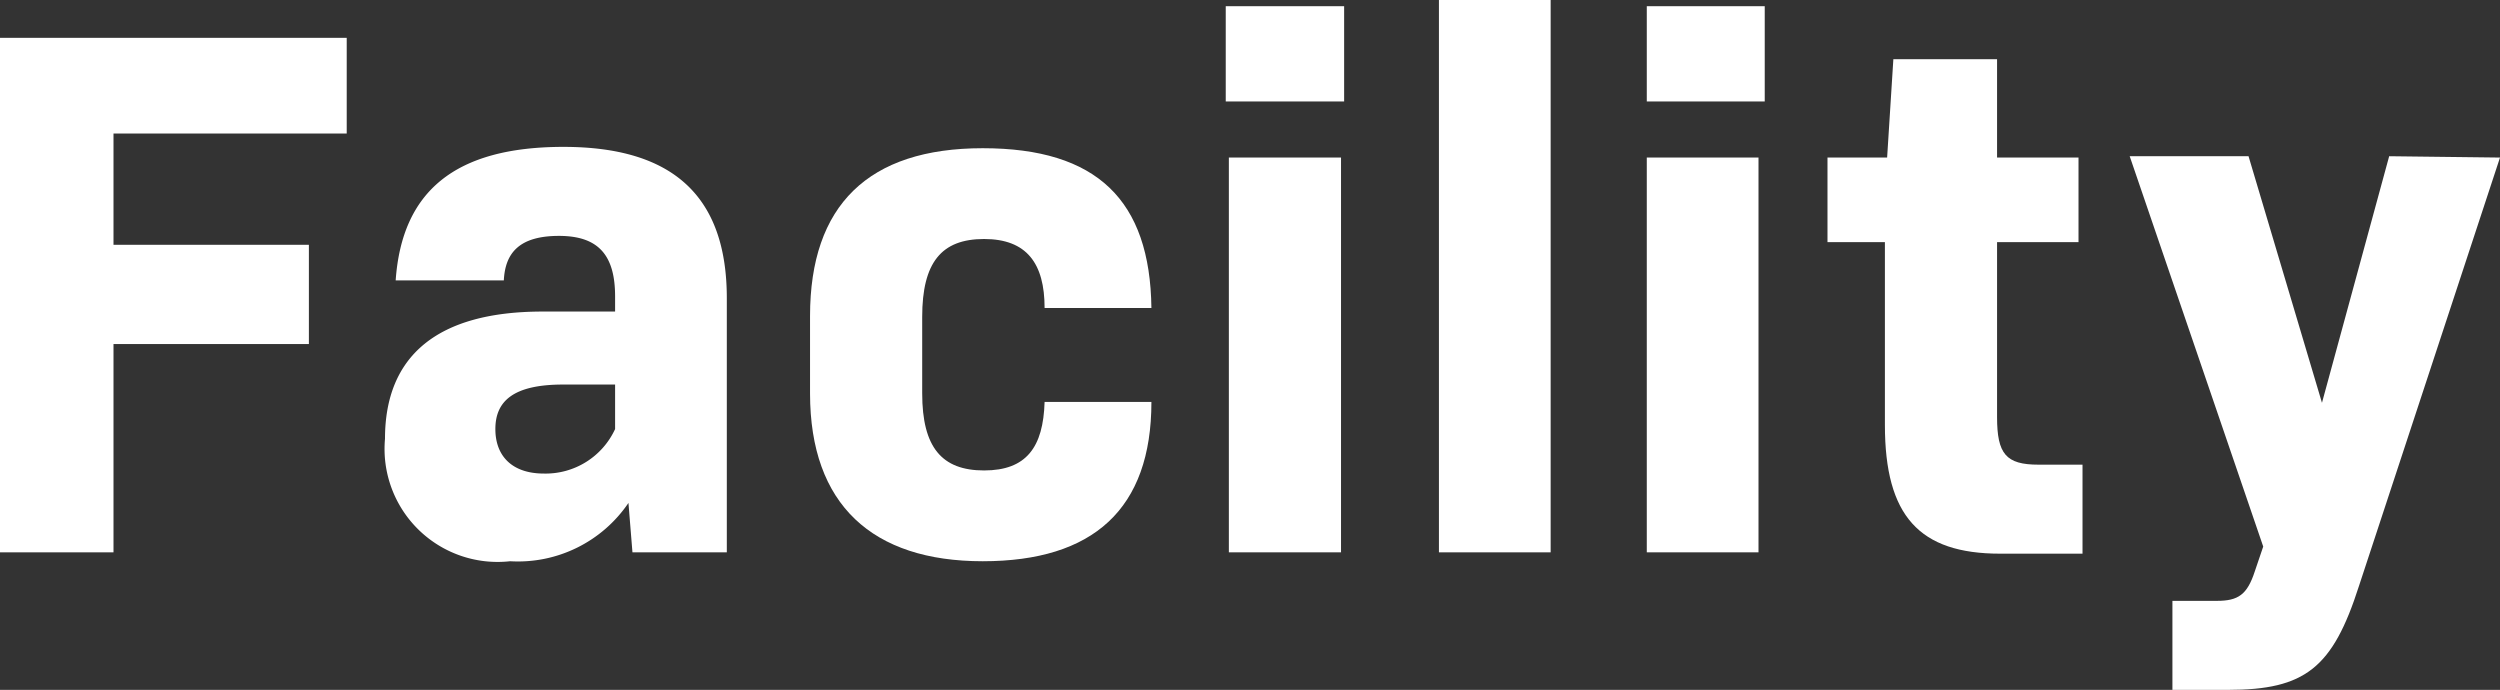
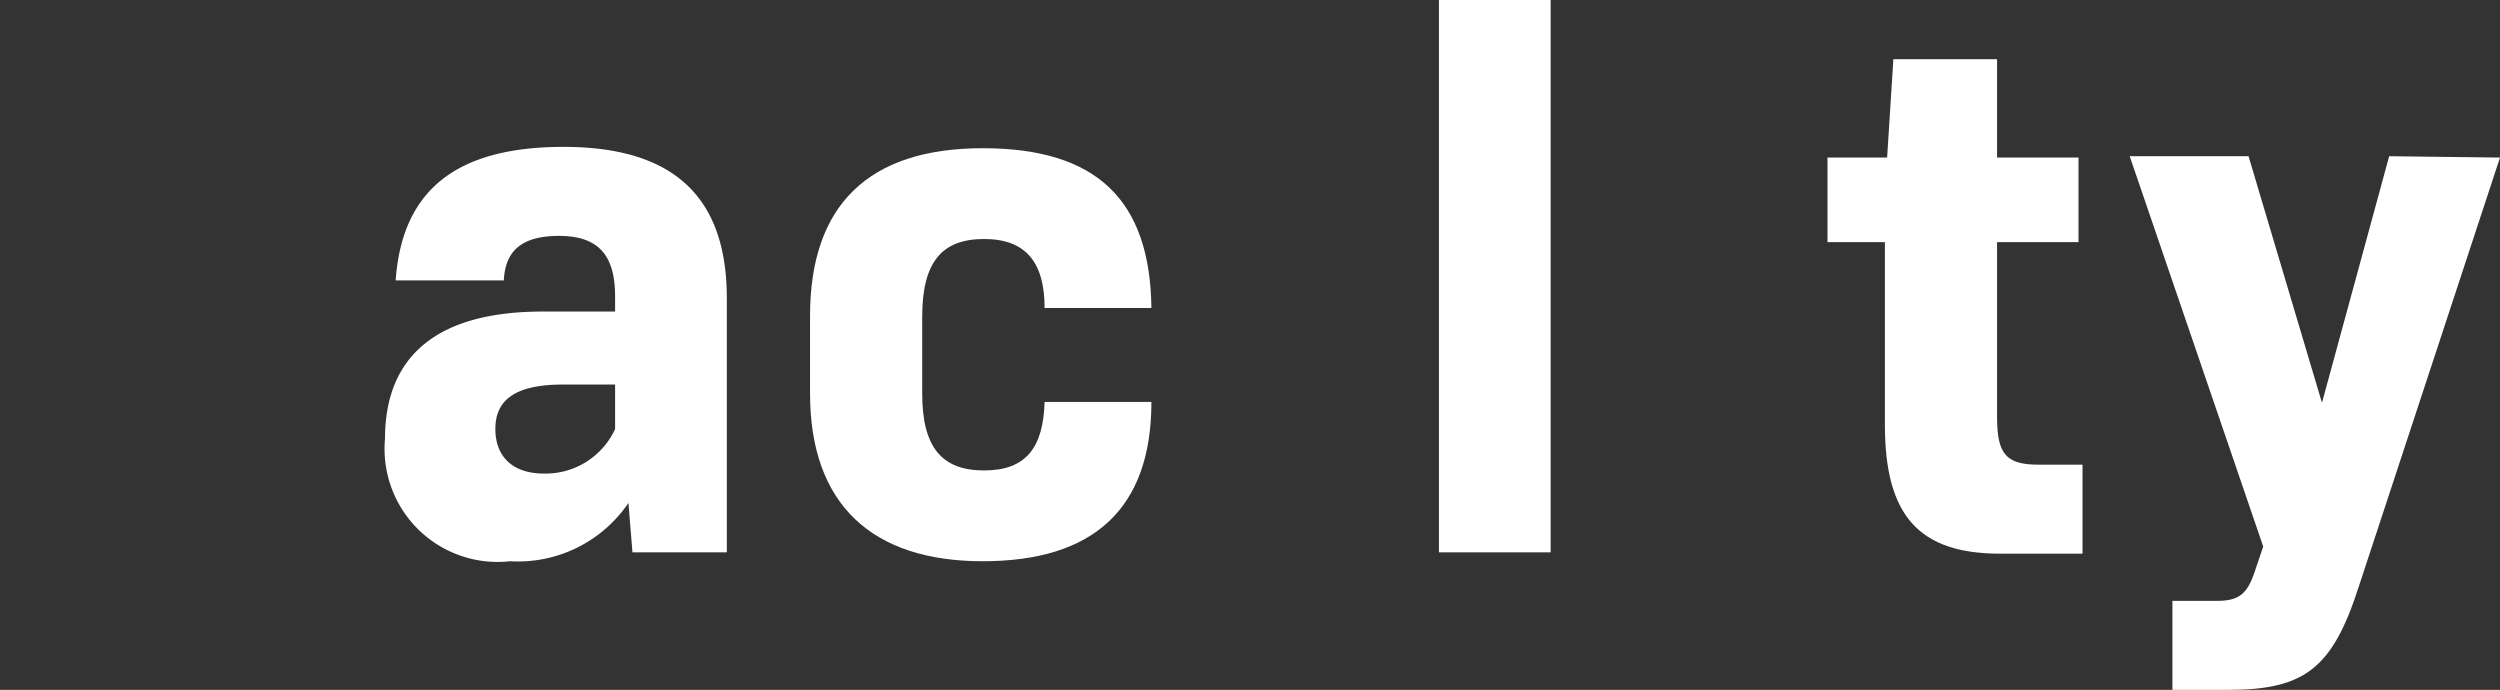
<svg xmlns="http://www.w3.org/2000/svg" viewBox="0 0 56.17 15.5">
  <rect x="0" y="0" width="56.17" height="15.5" fill="#333333" stroke="none" />
  <defs>
    <style>.cls-1{fill:#fff;}</style>
  </defs>
  <g id="レイヤー_2" data-name="レイヤー 2">
    <g id="illustration">
-       <path class="cls-1" d="M2.55,3v2.5H6.94V7.73H2.55v4.68H0V.85H7.79V3Z" />
      <path class="cls-1" d="M16.33,6.7v5.71H14.21l-.09-1.11a3,3,0,0,1-2.66,1.31A2.54,2.54,0,0,1,8.65,9.86C8.65,8,9.82,7,12.19,7h1.63V6.66c0-.91-.36-1.36-1.26-1.36s-1.21.39-1.24,1H8.89c.14-2,1.33-3,3.77-3S16.33,4.39,16.33,6.7ZM13.82,9.64v-1H12.65c-1.14,0-1.52.39-1.52,1s.38,1,1.09,1A1.72,1.72,0,0,0,13.82,9.64Z" />
      <path class="cls-1" d="M18.2,8.84V7.1c0-2.49,1.31-3.77,3.88-3.77s3.76,1.17,3.79,3.59h-2.4c0-1-.4-1.55-1.36-1.55s-1.39.53-1.39,1.75V8.84c0,1.21.44,1.73,1.39,1.73s1.33-.52,1.36-1.54h2.4c0,2.41-1.31,3.58-3.79,3.58S18.2,11.34,18.2,8.84Z" />
-       <path class="cls-1" d="M27.54.14H30.2V2.28H27.54Zm.07,3.4h2.52v8.87H27.61Z" />
      <path class="cls-1" d="M32.33,0h2.51V12.41H32.33Z" />
-       <path class="cls-1" d="M37,.14h2.65V2.28H37ZM37,3.54h2.51v8.87H37Z" />
      <path class="cls-1" d="M46.79,10.44v2H44.94c-1.82,0-2.59-.85-2.59-2.89V5.44H41.06V3.54H42.4l.14-2.21h2.33V3.54H46.7v1.9H44.87V9.37c0,.83.2,1.07.93,1.07Z" />
      <path class="cls-1" d="M56.17,3.54,53,13.17c-.59,1.84-1.21,2.33-2.94,2.33H48.81v-2h1c.48,0,.68-.14.85-.66l.19-.56-3-8.77h2.67l1.65,5.54,1.51-5.54Z" />
    </g>
  </g>
</svg>